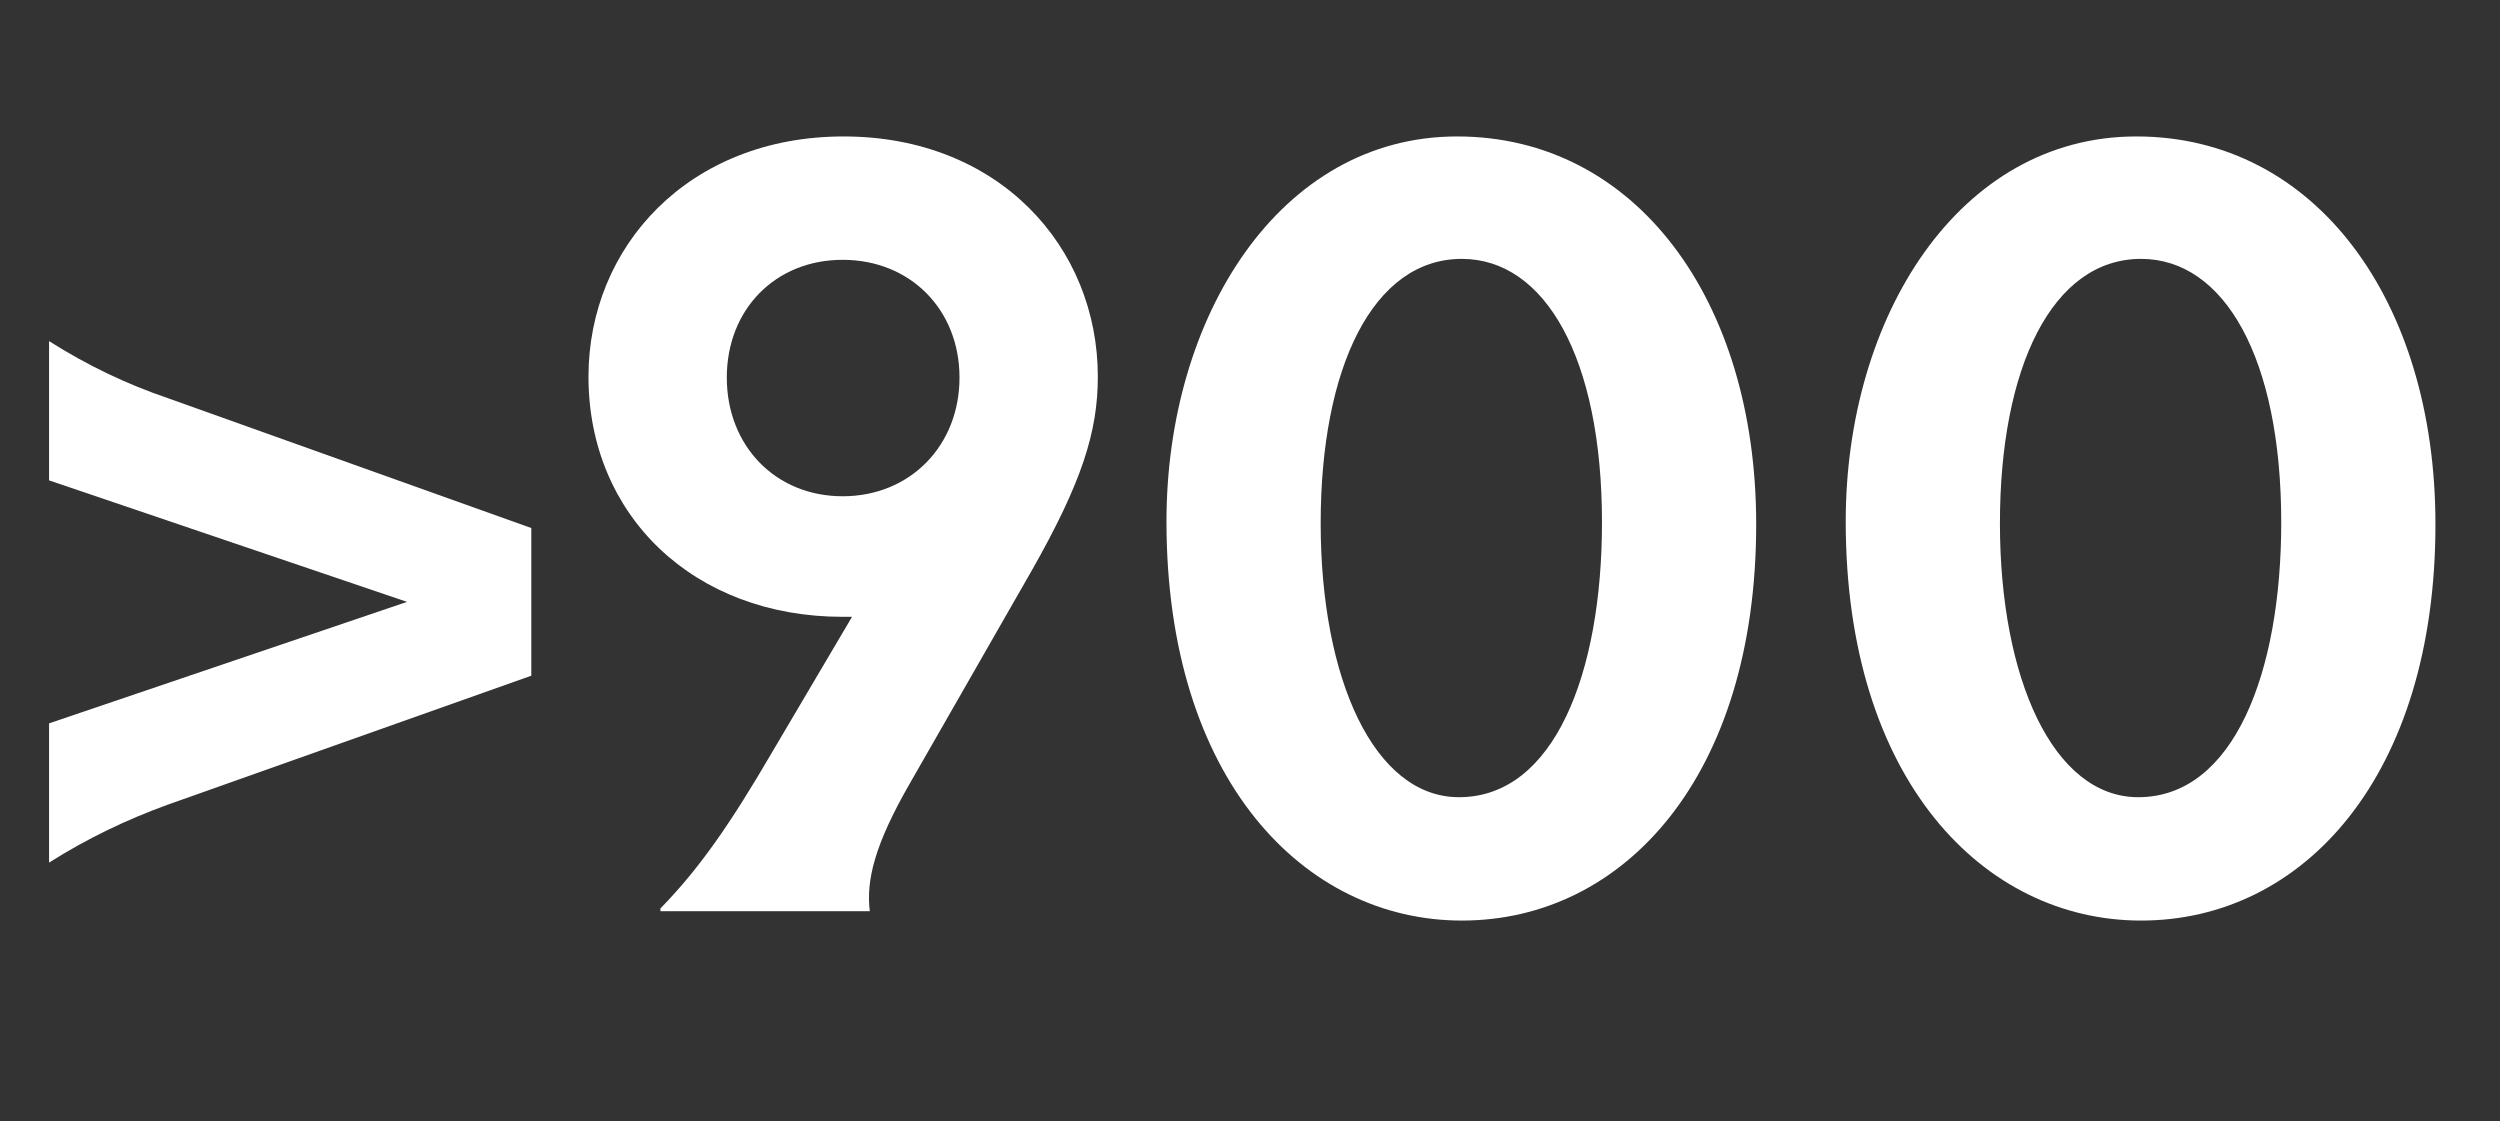
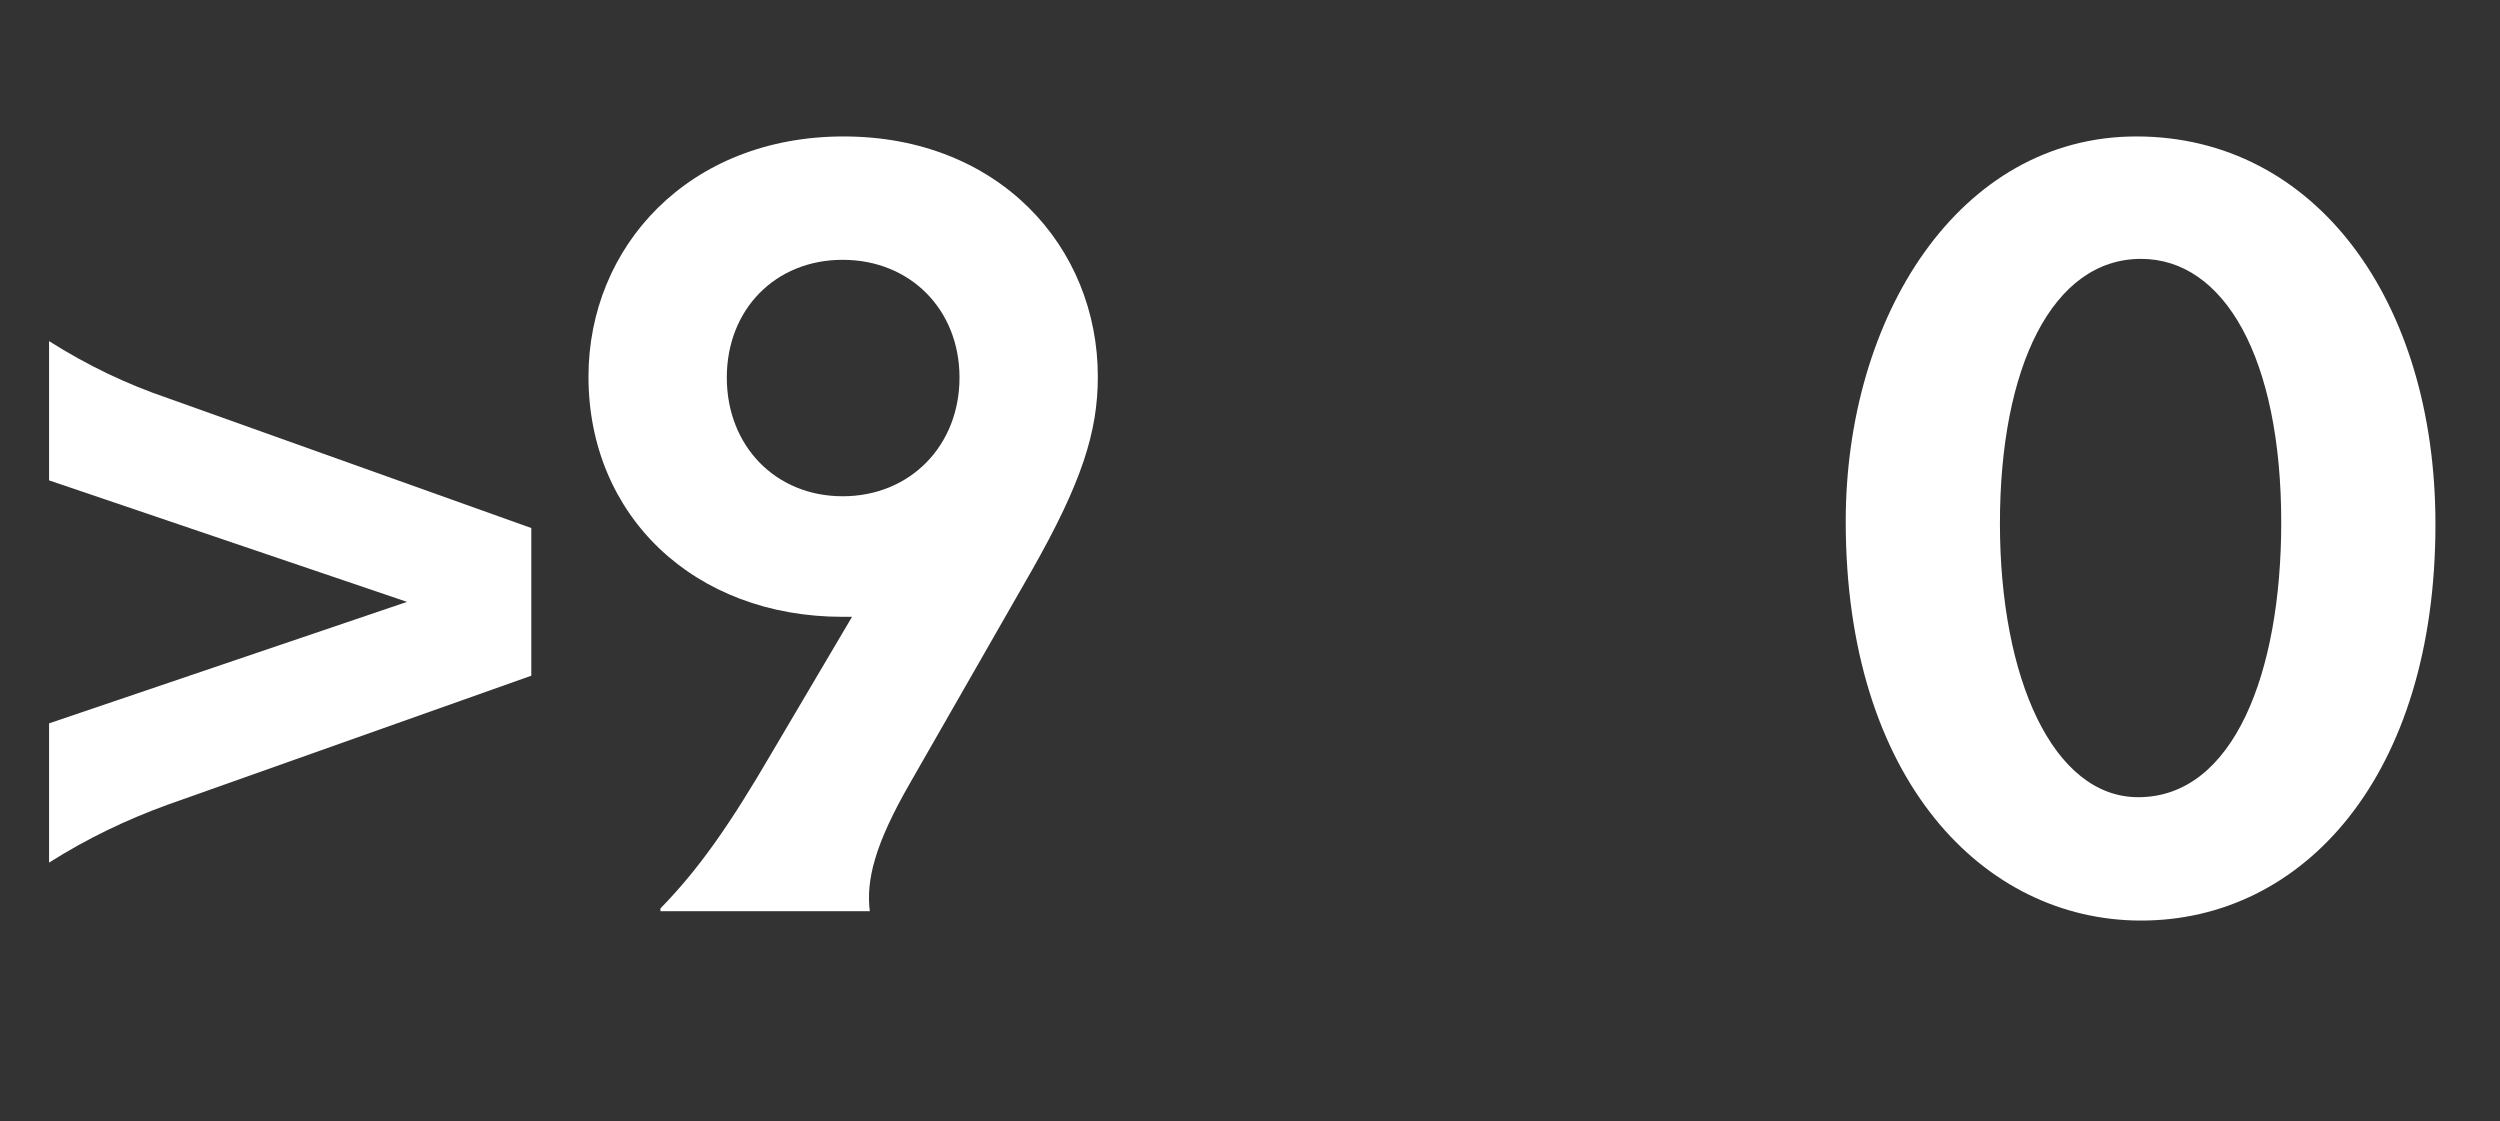
<svg xmlns="http://www.w3.org/2000/svg" viewBox="0 0 107 48" fill="none">
  <rect x="0" y="0" width="107" height="48" fill="#333333" stroke="none" />
  <path d="M7.18 17.04L22.74 22.6V28.92L7.18 34.44C5.42 35.08 3.74 35.88 2.1 36.92V30.96L17.42 25.76L2.1 20.56V14.6C3.74 15.64 5.42 16.44 7.18 17.04Z" fill="white" />
  <path d="M36.107 5.84C42.747 5.84 46.987 10.56 46.987 16.12C46.987 18.48 46.307 20.64 44.147 24.44L38.947 33.52C37.427 36.16 37.067 37.68 37.227 39H28.267V38.88C29.907 37.2 31.227 35.32 33.067 32.16L36.467 26.4H36.067C29.707 26.4 25.187 22.08 25.187 16.12C25.187 10.56 29.467 5.84 36.107 5.84ZM36.067 21.24C38.947 21.24 41.067 19.08 41.067 16.16C41.067 13.24 38.947 11.12 36.067 11.12C33.187 11.12 31.107 13.24 31.107 16.16C31.107 19.08 33.187 21.24 36.067 21.24Z" fill="white" />
-   <path d="M62.365 5.84C70.005 5.84 75.165 12.84 75.165 22.44C75.165 33.2 69.525 39.4 62.565 39.4C55.845 39.4 49.925 33.4 49.925 22.32C49.925 13.56 54.765 5.84 62.365 5.84ZM62.565 11.08C58.765 11.08 56.525 15.72 56.525 22.4C56.525 29.04 58.805 34.12 62.445 34.12C66.525 34.12 68.565 28.8 68.565 22.36C68.565 15.32 66.125 11.08 62.565 11.08Z" fill="white" />
  <path d="M91.437 5.84C99.077 5.84 104.237 12.84 104.237 22.44C104.237 33.2 98.597 39.4 91.637 39.4C84.917 39.4 78.997 33.4 78.997 22.32C78.997 13.56 83.837 5.84 91.437 5.84ZM91.637 11.08C87.837 11.08 85.597 15.72 85.597 22.4C85.597 29.04 87.877 34.12 91.517 34.12C95.597 34.12 97.637 28.8 97.637 22.36C97.637 15.32 95.197 11.08 91.637 11.08Z" fill="white" />
</svg>